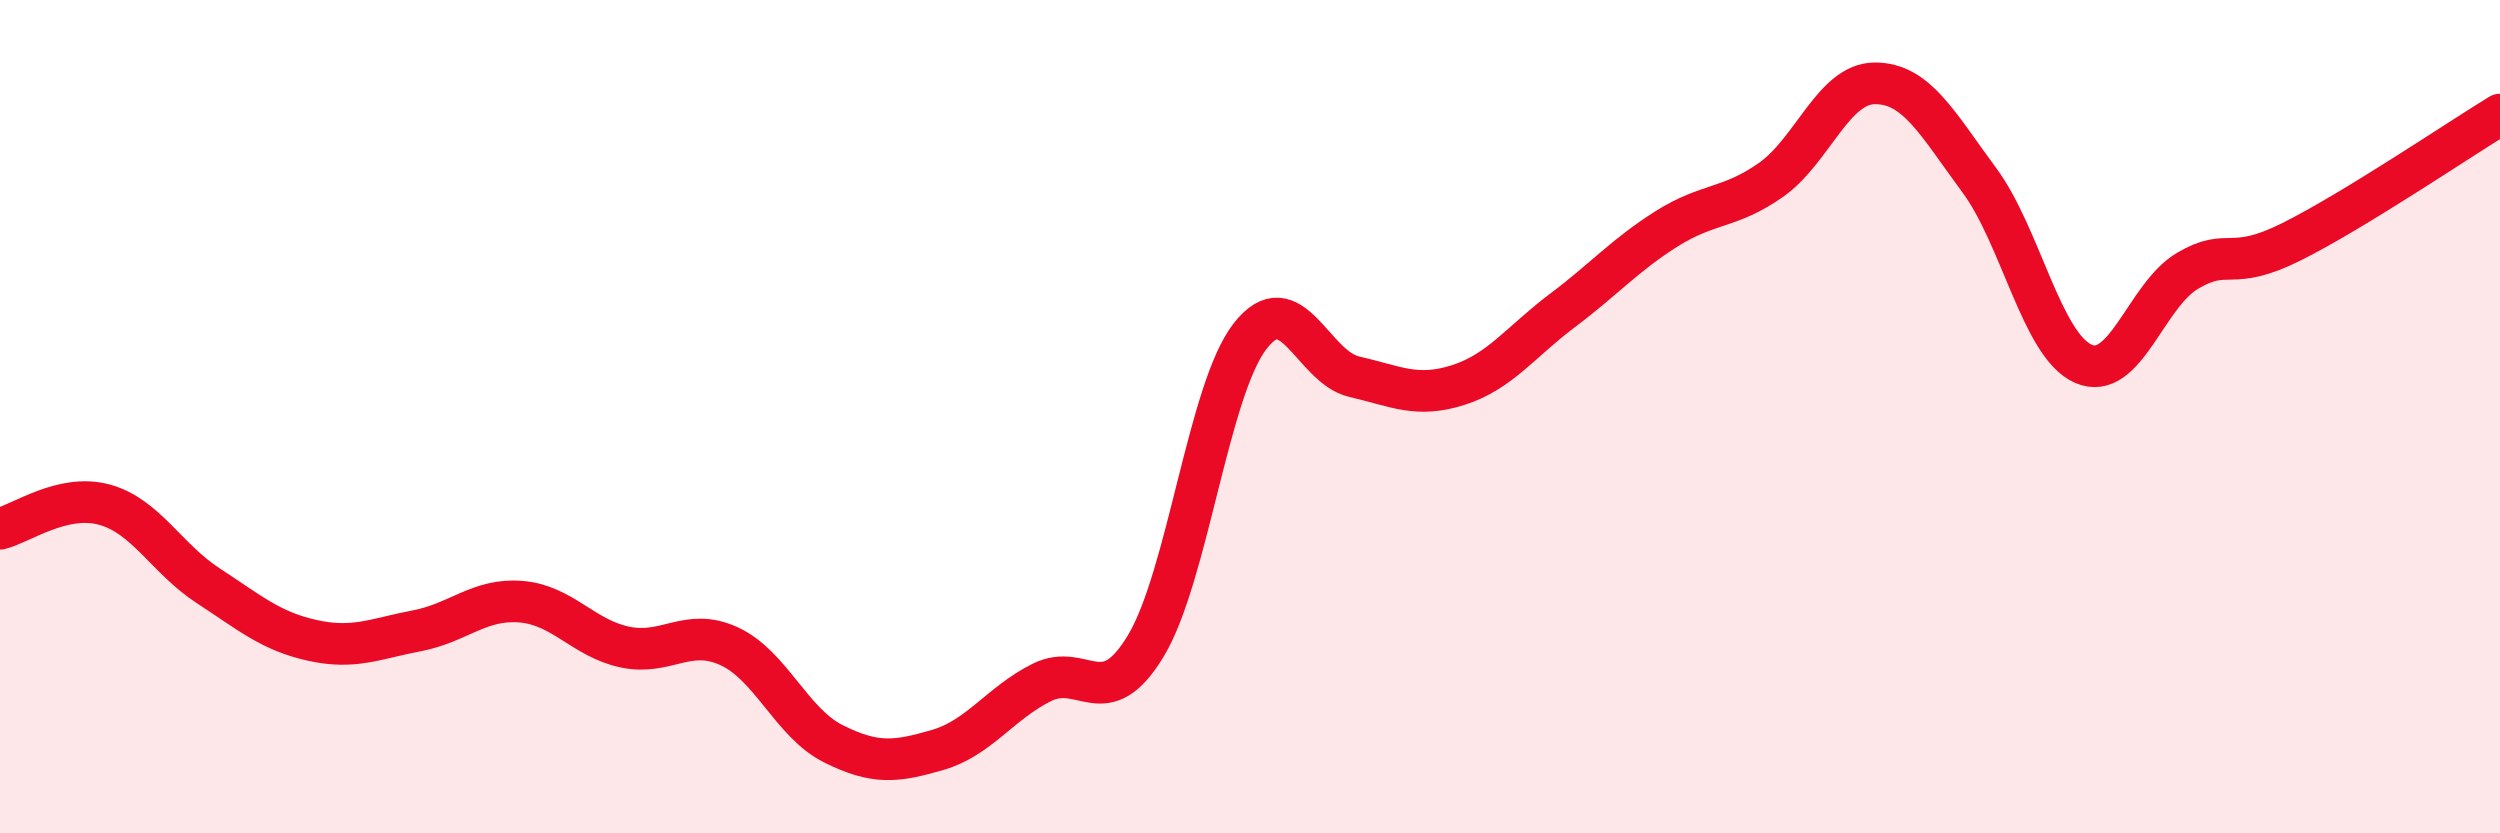
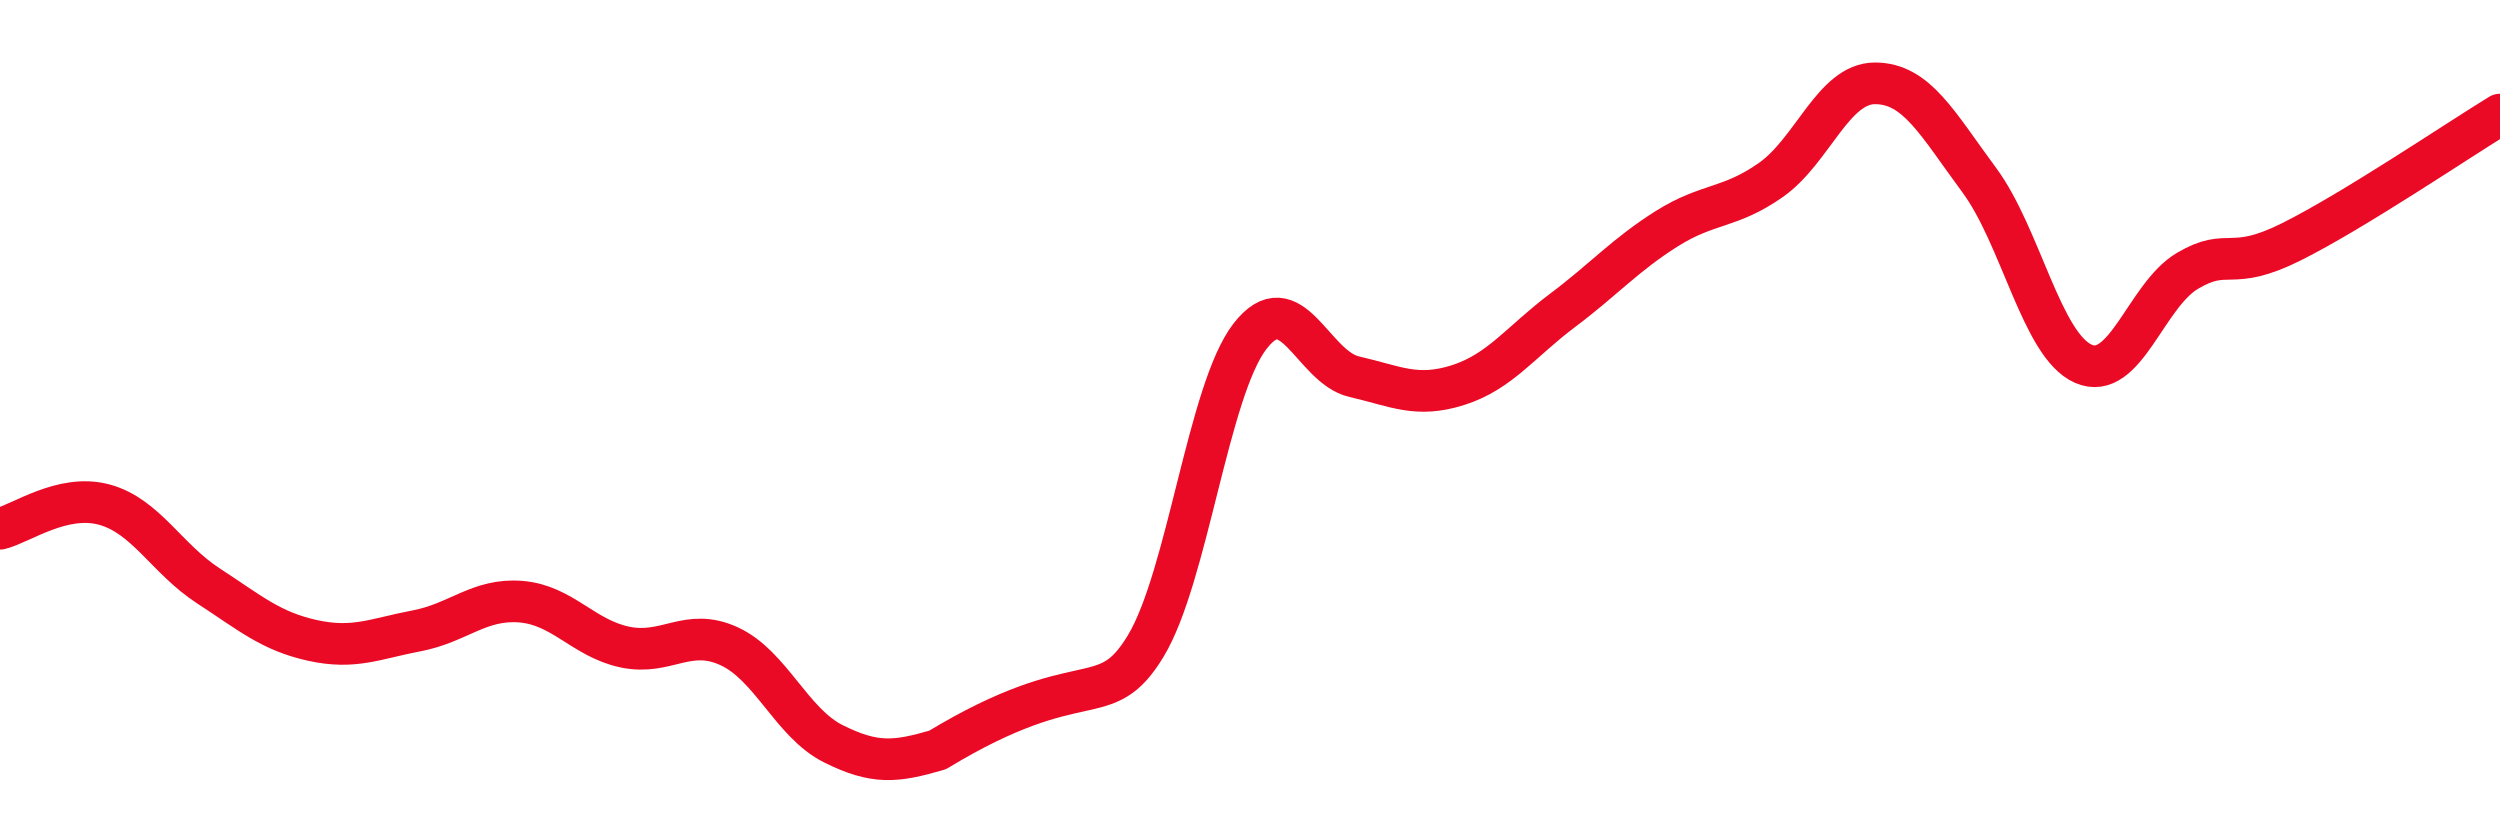
<svg xmlns="http://www.w3.org/2000/svg" width="60" height="20" viewBox="0 0 60 20">
-   <path d="M 0,12.69 C 0.5,12.57 1.5,11.84 2.5,12.11 C 3.5,12.38 4,13.41 5,14.06 C 6,14.71 6.5,15.15 7.5,15.37 C 8.5,15.59 9,15.33 10,15.14 C 11,14.95 11.5,14.36 12.5,14.44 C 13.5,14.52 14,15.32 15,15.53 C 16,15.74 16.5,15.05 17.5,15.51 C 18.5,15.97 19,17.35 20,17.85 C 21,18.35 21.5,18.29 22.5,18 C 23.5,17.71 24,16.88 25,16.38 C 26,15.88 26.5,17.16 27.5,15.5 C 28.5,13.84 29,9.36 30,8.07 C 31,6.78 31.5,8.81 32.5,9.04 C 33.5,9.27 34,9.56 35,9.24 C 36,8.92 36.5,8.2 37.5,7.45 C 38.5,6.7 39,6.12 40,5.49 C 41,4.86 41.5,5.02 42.5,4.32 C 43.5,3.62 44,2 45,2 C 46,2 46.5,2.97 47.5,4.32 C 48.5,5.67 49,8.29 50,8.73 C 51,9.17 51.5,7.09 52.5,6.5 C 53.5,5.91 53.5,6.55 55,5.8 C 56.5,5.05 59,3.36 60,2.75L60 20L0 20Z" fill="#EB0A25" opacity="0.1" stroke-linecap="round" stroke-linejoin="round" />
-   <path d="M 0,12.69 C 0.5,12.57 1.5,11.84 2.5,12.11 C 3.5,12.38 4,13.41 5,14.06 C 6,14.71 6.5,15.15 7.5,15.37 C 8.5,15.59 9,15.33 10,15.14 C 11,14.95 11.5,14.36 12.5,14.44 C 13.5,14.52 14,15.32 15,15.53 C 16,15.74 16.5,15.05 17.5,15.51 C 18.5,15.97 19,17.35 20,17.85 C 21,18.35 21.5,18.29 22.5,18 C 23.5,17.71 24,16.88 25,16.38 C 26,15.88 26.5,17.16 27.5,15.5 C 28.5,13.84 29,9.36 30,8.07 C 31,6.78 31.5,8.81 32.5,9.04 C 33.5,9.27 34,9.56 35,9.24 C 36,8.92 36.5,8.2 37.5,7.45 C 38.5,6.7 39,6.12 40,5.49 C 41,4.86 41.5,5.02 42.5,4.32 C 43.5,3.62 44,2 45,2 C 46,2 46.5,2.97 47.5,4.32 C 48.5,5.67 49,8.29 50,8.73 C 51,9.17 51.5,7.09 52.5,6.5 C 53.5,5.91 53.5,6.55 55,5.8 C 56.5,5.05 59,3.36 60,2.75" stroke="#EB0A25" stroke-width="1" fill="none" stroke-linecap="round" stroke-linejoin="round" />
+   <path d="M 0,12.69 C 0.5,12.57 1.5,11.84 2.5,12.11 C 3.5,12.38 4,13.41 5,14.06 C 6,14.71 6.5,15.15 7.5,15.37 C 8.5,15.59 9,15.33 10,15.14 C 11,14.95 11.5,14.36 12.5,14.44 C 13.5,14.52 14,15.32 15,15.53 C 16,15.74 16.5,15.05 17.5,15.51 C 18.5,15.97 19,17.35 20,17.85 C 21,18.35 21.5,18.29 22.5,18 C 26,15.88 26.5,17.16 27.5,15.5 C 28.5,13.84 29,9.36 30,8.07 C 31,6.78 31.5,8.81 32.5,9.04 C 33.5,9.27 34,9.56 35,9.24 C 36,8.92 36.5,8.2 37.5,7.45 C 38.5,6.7 39,6.12 40,5.49 C 41,4.86 41.5,5.02 42.5,4.32 C 43.5,3.62 44,2 45,2 C 46,2 46.5,2.97 47.5,4.32 C 48.5,5.67 49,8.29 50,8.73 C 51,9.17 51.5,7.09 52.5,6.5 C 53.5,5.91 53.5,6.55 55,5.8 C 56.5,5.05 59,3.36 60,2.75" stroke="#EB0A25" stroke-width="1" fill="none" stroke-linecap="round" stroke-linejoin="round" />
</svg>